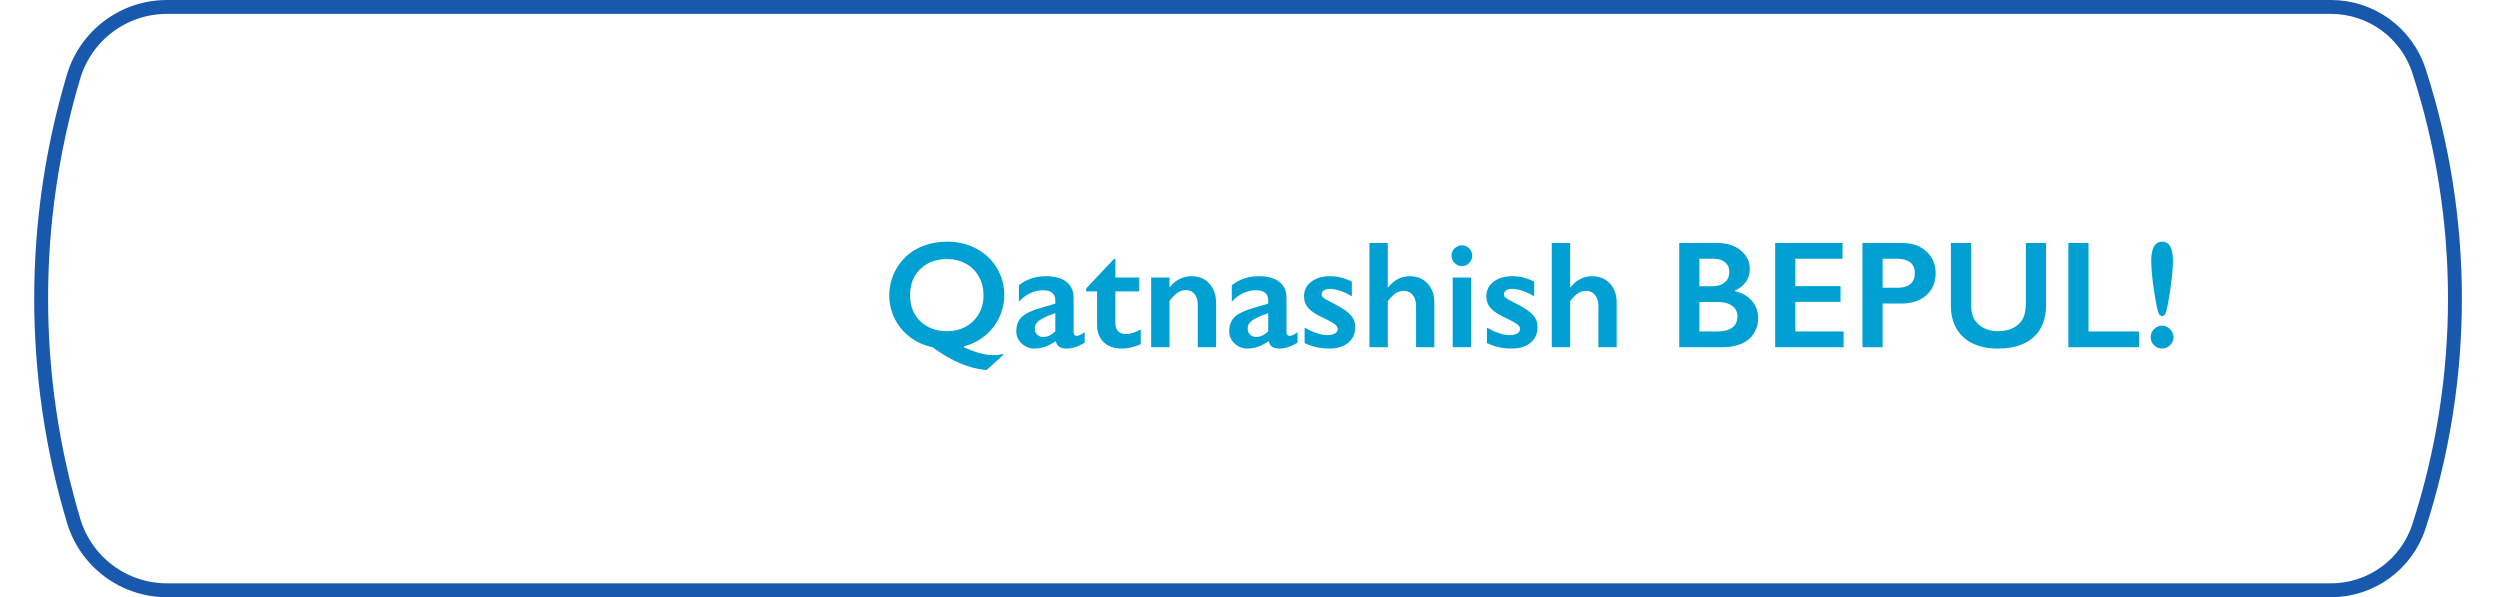
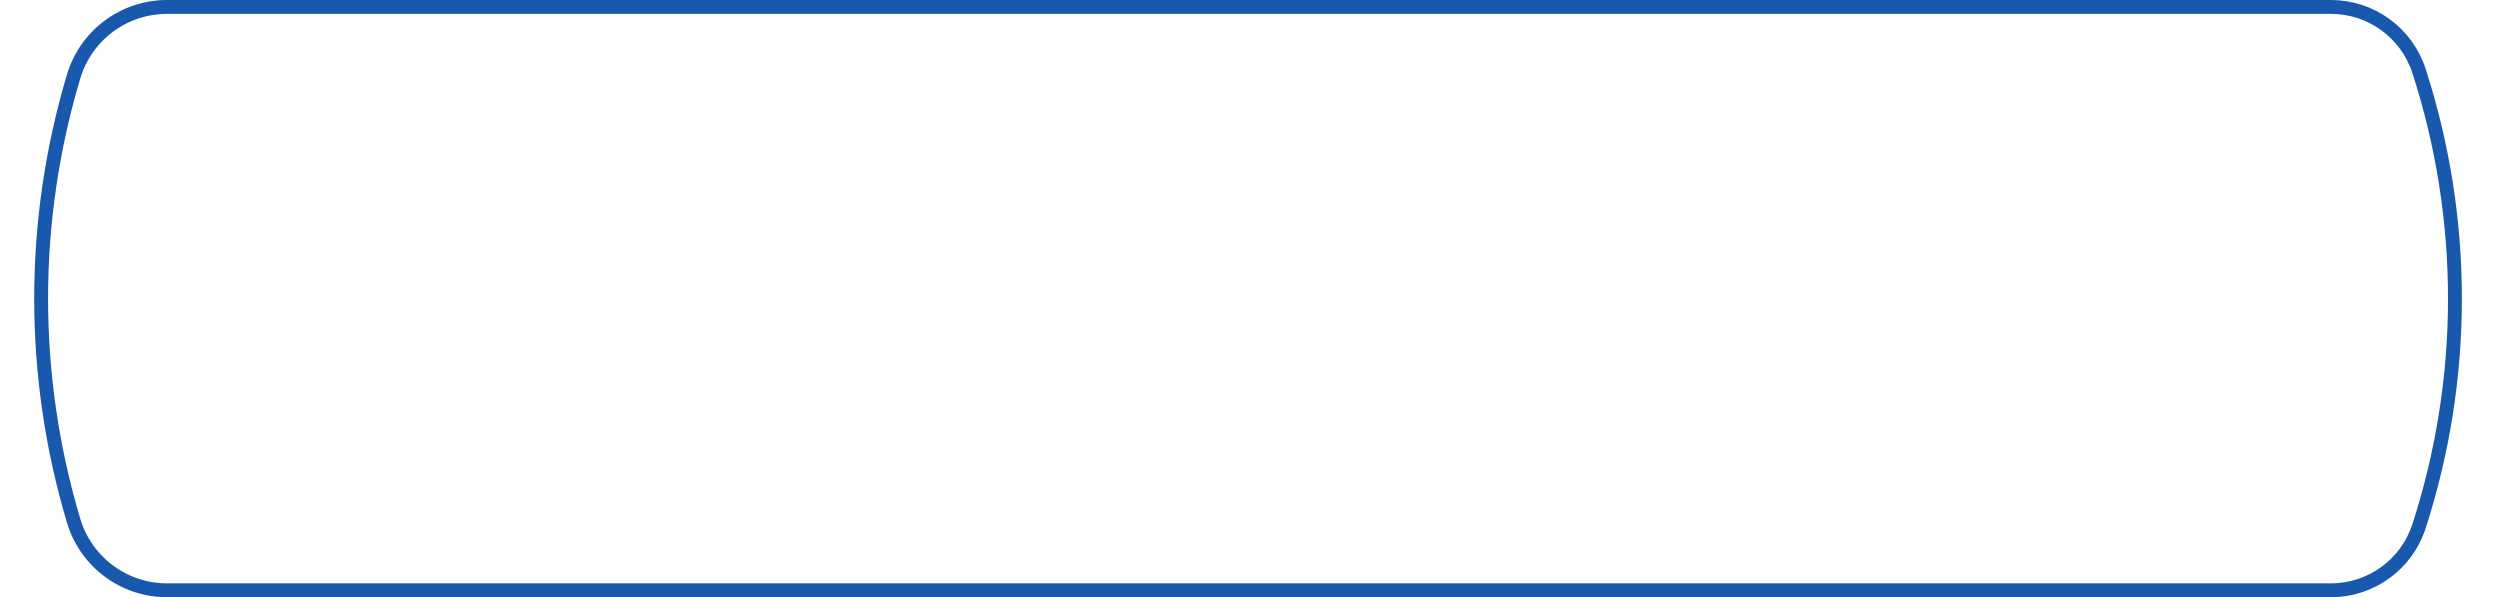
<svg xmlns="http://www.w3.org/2000/svg" width="360" height="86" viewBox="0 0 360 86" fill="none">
  <path d="M10.602 11.013C12.377 5.071 17.843 1 24.044 1H335.661C341.439 1 346.558 4.724 348.338 10.221C355.236 31.529 355.236 54.471 348.338 75.779C346.558 81.276 341.439 85 335.661 85H24.044C17.843 85 12.377 80.929 10.602 74.987C4.366 54.118 4.366 31.882 10.602 11.013Z" stroke="#1859AE" stroke-width="2" />
-   <path d="M136.464 34.8C137.975 34.8 139.354 35.136 140.6 35.81C141.853 36.476 142.834 37.403 143.543 38.592C144.259 39.781 144.617 41.077 144.617 42.48C144.617 43.619 144.374 44.7 143.887 45.725C143.407 46.749 142.723 47.622 141.835 48.346C140.954 49.069 139.955 49.57 138.838 49.85L138.816 50C140.421 50.759 141.849 51.139 143.103 51.139C143.568 51.139 144.001 51.081 144.402 50.967L144.488 51.096L142.071 53.276C139.636 53.119 137.026 52.02 134.24 49.978C133.066 49.749 131.999 49.27 131.039 48.539C130.087 47.809 129.349 46.917 128.826 45.864C128.311 44.812 128.053 43.705 128.053 42.545C128.053 41.141 128.414 39.827 129.138 38.602C129.861 37.378 130.853 36.44 132.113 35.788C133.374 35.129 134.824 34.8 136.464 34.8ZM131.05 42.523C131.05 44.056 131.54 45.302 132.521 46.262C133.503 47.214 134.792 47.69 136.389 47.69C137.377 47.69 138.272 47.472 139.074 47.035C139.883 46.591 140.51 45.975 140.954 45.188C141.405 44.4 141.631 43.519 141.631 42.545C141.631 41.542 141.409 40.64 140.965 39.838C140.521 39.036 139.894 38.413 139.085 37.969C138.283 37.525 137.384 37.303 136.389 37.303C134.792 37.303 133.503 37.783 132.521 38.742C131.54 39.695 131.05 40.955 131.05 42.523ZM150.622 39.773C151.911 39.773 152.896 40.049 153.576 40.601C154.257 41.145 154.597 41.908 154.597 42.889V47.798C154.597 48.177 154.751 48.367 155.059 48.367C155.188 48.367 155.367 48.313 155.596 48.206C155.832 48.092 156.029 47.963 156.187 47.819V49.345C155.263 49.91 154.418 50.193 153.651 50.193C153.179 50.193 152.813 50.115 152.556 49.957C152.305 49.8 152.13 49.52 152.029 49.119C151.02 49.835 150.006 50.193 148.989 50.193C148.266 50.193 147.643 49.95 147.12 49.463C146.604 48.976 146.347 48.392 146.347 47.712C146.347 46.845 146.604 46.161 147.12 45.66C147.636 45.159 148.538 44.722 149.827 44.35L151.965 43.727V43.265C151.965 42.283 151.37 41.793 150.182 41.793C149.573 41.793 148.968 41.933 148.366 42.212C147.765 42.491 147.217 42.903 146.723 43.447V41.073C147.818 40.207 149.118 39.773 150.622 39.773ZM149.011 47.315C149.011 47.68 149.125 47.973 149.354 48.195C149.591 48.417 149.881 48.528 150.225 48.528C150.805 48.528 151.385 48.263 151.965 47.733V45.091C151.227 45.342 150.647 45.578 150.225 45.8C149.809 46.022 149.501 46.247 149.301 46.477C149.107 46.706 149.011 46.985 149.011 47.315ZM160.397 37.303H160.612V39.967H164.05V41.965H160.612V46.595C160.612 47.046 160.748 47.411 161.021 47.69C161.293 47.97 161.665 48.109 162.138 48.109C162.754 48.109 163.463 47.887 164.265 47.443V49.56C163.312 49.982 162.417 50.193 161.579 50.193C160.448 50.193 159.563 49.885 158.926 49.27C158.296 48.654 157.98 47.819 157.98 46.767V41.965H156.412V41.535L160.397 37.303ZM171.58 39.773C172.654 39.773 173.51 40.128 174.147 40.837C174.792 41.539 175.114 42.466 175.114 43.619V50H172.482V43.888C172.482 43.236 172.325 42.72 172.01 42.341C171.702 41.961 171.279 41.772 170.742 41.772C170.334 41.772 169.951 41.893 169.593 42.137C169.235 42.373 168.841 42.77 168.411 43.329V50H165.769V39.967H168.411V41.374C168.898 40.801 169.396 40.393 169.904 40.149C170.42 39.899 170.979 39.773 171.58 39.773ZM181.28 39.773C182.569 39.773 183.554 40.049 184.234 40.601C184.915 41.145 185.255 41.908 185.255 42.889V47.798C185.255 48.177 185.409 48.367 185.717 48.367C185.846 48.367 186.025 48.313 186.254 48.206C186.49 48.092 186.687 47.963 186.845 47.819V49.345C185.921 49.91 185.076 50.193 184.31 50.193C183.837 50.193 183.472 50.115 183.214 49.957C182.963 49.8 182.788 49.52 182.688 49.119C181.678 49.835 180.664 50.193 179.647 50.193C178.924 50.193 178.301 49.95 177.778 49.463C177.263 48.976 177.005 48.392 177.005 47.712C177.005 46.845 177.263 46.161 177.778 45.66C178.294 45.159 179.196 44.722 180.485 44.35L182.623 43.727V43.265C182.623 42.283 182.029 41.793 180.84 41.793C180.231 41.793 179.626 41.933 179.024 42.212C178.423 42.491 177.875 42.903 177.381 43.447V41.073C178.477 40.207 179.776 39.773 181.28 39.773ZM179.669 47.315C179.669 47.68 179.784 47.973 180.013 48.195C180.249 48.417 180.539 48.528 180.883 48.528C181.463 48.528 182.043 48.263 182.623 47.733V45.091C181.885 45.342 181.305 45.578 180.883 45.8C180.467 46.022 180.16 46.247 179.959 46.477C179.766 46.706 179.669 46.985 179.669 47.315ZM191.561 39.773C192.112 39.773 192.631 39.838 193.118 39.967C193.605 40.089 194.121 40.285 194.665 40.558V42.674C194.164 42.352 193.627 42.094 193.054 41.9C192.481 41.7 191.969 41.6 191.518 41.6C191.138 41.6 190.841 41.671 190.626 41.815C190.411 41.958 190.304 42.162 190.304 42.427C190.304 42.577 190.393 42.727 190.572 42.878C190.751 43.028 191.242 43.304 192.044 43.705C193.19 44.285 193.992 44.822 194.45 45.316C194.916 45.803 195.148 46.391 195.148 47.078C195.148 48.045 194.812 48.808 194.139 49.366C193.465 49.918 192.556 50.193 191.41 50.193C190.694 50.193 190.024 50.115 189.401 49.957C188.785 49.8 188.273 49.61 187.865 49.388V47.185C189.154 47.902 190.239 48.26 191.12 48.26C191.571 48.26 191.937 48.181 192.216 48.023C192.495 47.859 192.635 47.644 192.635 47.379C192.635 47.221 192.585 47.078 192.484 46.949C192.384 46.82 192.234 46.688 192.033 46.552C191.833 46.416 191.206 46.09 190.153 45.574C189.344 45.188 188.746 44.769 188.359 44.317C187.973 43.859 187.779 43.318 187.779 42.695C187.779 41.807 188.127 41.098 188.821 40.568C189.516 40.038 190.429 39.773 191.561 39.773ZM199.843 34.993V41.374H199.907C200.759 40.307 201.787 39.773 202.99 39.773C204.057 39.773 204.917 40.124 205.568 40.826C206.22 41.528 206.546 42.445 206.546 43.576V50H203.914V44.081C203.914 43.408 203.753 42.874 203.431 42.48C203.116 42.079 202.682 41.879 202.131 41.879C201.73 41.879 201.35 41.993 200.992 42.223C200.641 42.452 200.258 42.831 199.843 43.361V50H197.2V34.993H199.843ZM210.51 35.326C210.918 35.326 211.269 35.473 211.562 35.767C211.856 36.06 212.003 36.411 212.003 36.819C212.003 37.213 211.856 37.564 211.562 37.872C211.276 38.173 210.925 38.323 210.51 38.323C210.109 38.323 209.758 38.173 209.457 37.872C209.163 37.564 209.017 37.213 209.017 36.819C209.017 36.404 209.167 36.053 209.468 35.767C209.769 35.473 210.116 35.326 210.51 35.326ZM211.831 39.967V50H209.188V39.967H211.831ZM217.814 39.773C218.366 39.773 218.885 39.838 219.372 39.967C219.859 40.089 220.375 40.285 220.919 40.558V42.674C220.418 42.352 219.881 42.094 219.308 41.9C218.735 41.7 218.223 41.6 217.771 41.6C217.392 41.6 217.095 41.671 216.88 41.815C216.665 41.958 216.558 42.162 216.558 42.427C216.558 42.577 216.647 42.727 216.826 42.878C217.005 43.028 217.496 43.304 218.298 43.705C219.444 44.285 220.246 44.822 220.704 45.316C221.17 45.803 221.402 46.391 221.402 47.078C221.402 48.045 221.066 48.808 220.393 49.366C219.719 49.918 218.81 50.193 217.664 50.193C216.948 50.193 216.278 50.115 215.655 49.957C215.039 49.8 214.527 49.61 214.119 49.388V47.185C215.408 47.902 216.493 48.26 217.374 48.26C217.825 48.26 218.19 48.181 218.47 48.023C218.749 47.859 218.889 47.644 218.889 47.379C218.889 47.221 218.839 47.078 218.738 46.949C218.638 46.82 218.488 46.688 218.287 46.552C218.087 46.416 217.46 46.09 216.407 45.574C215.598 45.188 215 44.769 214.613 44.317C214.227 43.859 214.033 43.318 214.033 42.695C214.033 41.807 214.381 41.098 215.075 40.568C215.77 40.038 216.683 39.773 217.814 39.773ZM226.097 34.993V41.374H226.161C227.013 40.307 228.041 39.773 229.244 39.773C230.311 39.773 231.171 40.124 231.822 40.826C232.474 41.528 232.8 42.445 232.8 43.576V50H230.168V44.081C230.168 43.408 230.007 42.874 229.685 42.48C229.369 42.079 228.936 41.879 228.385 41.879C227.984 41.879 227.604 41.993 227.246 42.223C226.895 42.452 226.512 42.831 226.097 43.361V50H223.454V34.993H226.097ZM247.312 34.993C248.688 34.993 249.808 35.351 250.675 36.067C251.541 36.783 251.975 37.679 251.975 38.753C251.975 39.44 251.792 40.046 251.427 40.568C251.069 41.091 250.546 41.507 249.858 41.815V41.943C250.904 42.18 251.717 42.649 252.297 43.351C252.884 44.045 253.178 44.862 253.178 45.8C253.178 46.63 252.963 47.375 252.533 48.034C252.111 48.686 251.52 49.176 250.761 49.506C250.009 49.835 249.121 50 248.097 50H241.812V34.993H247.312ZM246.539 41.224C247.305 41.224 247.91 41.041 248.354 40.676C248.799 40.31 249.021 39.802 249.021 39.15C249.021 38.57 248.816 38.112 248.408 37.775C248 37.432 247.463 37.26 246.797 37.26H244.713V41.224H246.539ZM247.216 47.733C248.197 47.733 248.938 47.551 249.439 47.185C249.941 46.813 250.191 46.269 250.191 45.553C250.191 44.915 249.941 44.414 249.439 44.049C248.945 43.676 248.279 43.49 247.441 43.49H244.713V47.733H247.216ZM265.327 34.993V37.26H258.527V41.202H265.037V43.469H258.527V47.733H265.478V50H255.627V34.993H265.327ZM273.996 34.993C275.4 34.993 276.538 35.401 277.412 36.218C278.293 37.027 278.733 38.073 278.733 39.355C278.733 40.651 278.289 41.7 277.401 42.502C276.513 43.304 275.342 43.705 273.889 43.705H271.096V50H268.195V34.993H273.996ZM273.276 41.438C274.05 41.438 274.651 41.263 275.081 40.912C275.518 40.554 275.736 40.028 275.736 39.333C275.736 37.951 274.848 37.26 273.072 37.26H271.096V41.438H273.276ZM283.836 34.993V43.727C283.836 44.622 283.968 45.334 284.233 45.864C284.506 46.394 284.946 46.831 285.555 47.175C286.163 47.519 286.872 47.69 287.682 47.69C288.57 47.69 289.322 47.529 289.938 47.207C290.561 46.878 291.015 46.434 291.302 45.875C291.588 45.309 291.731 44.529 291.731 43.533V34.993H294.632V43.909C294.632 45.929 294.027 47.483 292.816 48.571C291.606 49.653 289.895 50.193 287.682 50.193C286.292 50.193 285.086 49.946 284.062 49.452C283.045 48.958 282.268 48.245 281.73 47.315C281.193 46.376 280.925 45.277 280.925 44.017V34.993H283.836ZM300.744 34.993V47.733H308.027V50H297.844V34.993H300.744ZM311.368 34.8C312.392 34.8 312.904 35.731 312.904 37.593C312.904 38.602 312.768 40.02 312.496 41.847C312.224 43.673 312.002 44.769 311.83 45.134C311.715 45.384 311.562 45.51 311.368 45.51C311.153 45.51 310.989 45.399 310.874 45.177C310.716 44.898 310.498 43.873 310.219 42.105C309.939 40.336 309.793 38.832 309.778 37.593C309.778 35.731 310.308 34.8 311.368 34.8ZM311.336 46.895C311.766 46.895 312.149 47.064 312.485 47.4C312.822 47.737 312.99 48.12 312.99 48.55C312.99 48.987 312.826 49.37 312.496 49.699C312.167 50.029 311.78 50.193 311.336 50.193C310.885 50.193 310.498 50.032 310.176 49.71C309.854 49.38 309.692 48.994 309.692 48.55C309.692 48.106 309.857 47.719 310.187 47.39C310.516 47.06 310.899 46.895 311.336 46.895Z" fill="#00A0D2" />
</svg>